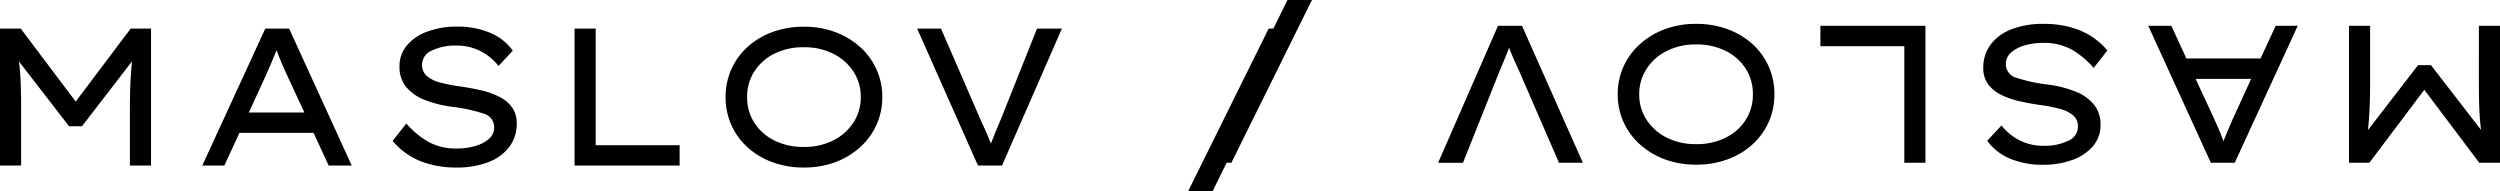
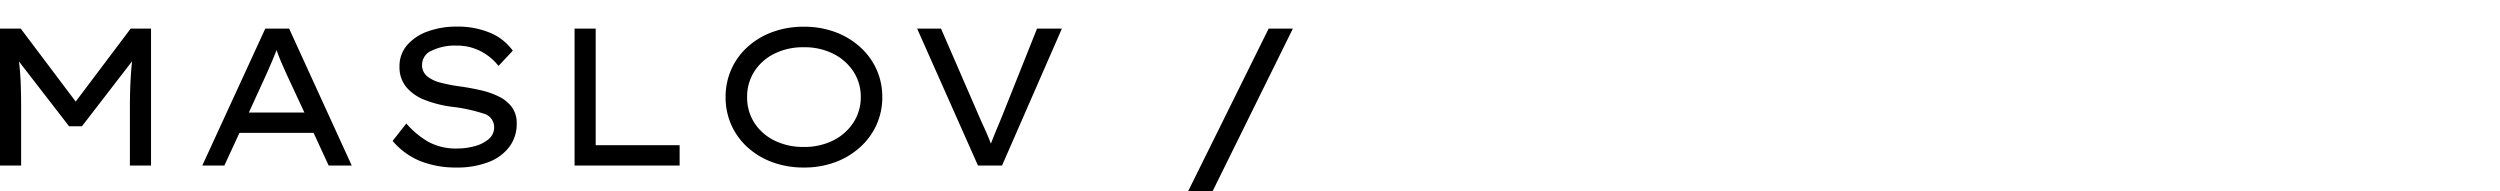
<svg xmlns="http://www.w3.org/2000/svg" width="268.363" height="20.544" viewBox="0 0 268.363 20.544">
  <g id="Group_8" data-name="Group 8" transform="translate(-10185.318 -1240.228)">
    <path id="Path_3" data-name="Path 3" d="M5.544-14.7l5.9,7.833,5.9-7.833H19.53V0H17.262V-6.174q0-1.365.052-2.583t.179-2.436L12.117-4.221H10.731L5.355-11.172q.147,1.2.189,2.415t.042,2.583V0H3.318V-14.7ZM38.6,0,36.981-3.507H29.022L27.4,0H25.032l6.762-14.7h2.562L41.076,0ZM31.857-9.681,30.03-5.691h5.964L34.1-9.765q-.294-.651-.567-1.281t-.525-1.344q-.294.735-.578,1.4T31.857-9.681ZM46.935-4.515a9.257,9.257,0,0,0,2.394,1.984,6.2,6.2,0,0,0,3.066.7,7.035,7.035,0,0,0,1.88-.252,3.84,3.84,0,0,0,1.5-.756,1.613,1.613,0,0,0,.588-1.281A1.508,1.508,0,0,0,55.2-5.586,17.076,17.076,0,0,0,51.912-6.3a12.234,12.234,0,0,1-3.024-.756,4.844,4.844,0,0,1-1.985-1.4,3.349,3.349,0,0,1-.7-2.174,3.415,3.415,0,0,1,.819-2.3,5.223,5.223,0,0,1,2.215-1.47,8.9,8.9,0,0,1,3.1-.515,8.942,8.942,0,0,1,3.612.672,5.691,5.691,0,0,1,2.415,1.911l-1.533,1.638a5.891,5.891,0,0,0-1.9-1.575,5.572,5.572,0,0,0-2.657-.609,5.694,5.694,0,0,0-2.6.536,1.649,1.649,0,0,0-1.05,1.5,1.551,1.551,0,0,0,.514,1.229,3.586,3.586,0,0,0,1.428.7,16.549,16.549,0,0,0,2.153.42q1.176.168,2.257.42a8.458,8.458,0,0,1,1.943.693,3.781,3.781,0,0,1,1.365,1.134,2.886,2.886,0,0,1,.5,1.743,4.059,4.059,0,0,1-.787,2.489A5.006,5.006,0,0,1,55.744-.368,9.306,9.306,0,0,1,52.311.21a10.41,10.41,0,0,1-3.832-.672,7.636,7.636,0,0,1-3.014-2.184ZM76.272-2.184V0H64.995V-14.7h2.268V-2.184ZM98.028-7.35a7.151,7.151,0,0,1-.62,2.971,7.221,7.221,0,0,1-1.753,2.4A8.25,8.25,0,0,1,92.988-.368,9.522,9.522,0,0,1,89.607.21a9.608,9.608,0,0,1-3.392-.578,8.1,8.1,0,0,1-2.667-1.607,7.161,7.161,0,0,1-1.732-2.4,7.257,7.257,0,0,1-.609-2.971,7.257,7.257,0,0,1,.609-2.972,7.161,7.161,0,0,1,1.732-2.4,8.1,8.1,0,0,1,2.667-1.607,9.608,9.608,0,0,1,3.392-.578,9.522,9.522,0,0,1,3.381.578,8.25,8.25,0,0,1,2.667,1.607,7.221,7.221,0,0,1,1.753,2.4A7.151,7.151,0,0,1,98.028-7.35Zm-2.31,0a4.905,4.905,0,0,0-.787-2.74A5.524,5.524,0,0,0,92.767-12a6.845,6.845,0,0,0-3.16-.7,6.893,6.893,0,0,0-3.181.7,5.367,5.367,0,0,0-2.142,1.911,5,5,0,0,0-.766,2.74,5,5,0,0,0,.766,2.741A5.367,5.367,0,0,0,86.425-2.7a6.893,6.893,0,0,0,3.181.7,6.845,6.845,0,0,0,3.16-.7A5.5,5.5,0,0,0,94.93-4.62,4.92,4.92,0,0,0,95.718-7.35Zm21.588-7.35L110.88,0H108.3l-6.531-14.7h2.562l3.822,8.8q.336.8.767,1.733t.767,1.816q.336-.882.724-1.8t.7-1.712l3.528-8.841ZM130.851,2.772,139.5-14.7h2.6L133.476,2.772Z" transform="translate(10182 1258)" />
-     <path id="Path_4" data-name="Path 4" d="M5.544-14.7l5.9,7.833,5.9-7.833H19.53V0H17.262V-6.174q0-1.365.052-2.583t.179-2.436L12.117-4.221H10.731L5.355-11.172q.147,1.2.189,2.415t.042,2.583V0H3.318V-14.7ZM38.6,0,36.981-3.507H29.022L27.4,0H25.032l6.762-14.7h2.562L41.076,0ZM31.857-9.681,30.03-5.691h5.964L34.1-9.765q-.294-.651-.567-1.281t-.525-1.344q-.294.735-.578,1.4T31.857-9.681ZM46.935-4.515a9.257,9.257,0,0,0,2.394,1.984,6.2,6.2,0,0,0,3.066.7,7.035,7.035,0,0,0,1.88-.252,3.84,3.84,0,0,0,1.5-.756,1.613,1.613,0,0,0,.588-1.281A1.508,1.508,0,0,0,55.2-5.586,17.076,17.076,0,0,0,51.912-6.3a12.234,12.234,0,0,1-3.024-.756,4.844,4.844,0,0,1-1.985-1.4,3.349,3.349,0,0,1-.7-2.174,3.415,3.415,0,0,1,.819-2.3,5.223,5.223,0,0,1,2.215-1.47,8.9,8.9,0,0,1,3.1-.515,8.942,8.942,0,0,1,3.612.672,5.691,5.691,0,0,1,2.415,1.911l-1.533,1.638a5.891,5.891,0,0,0-1.9-1.575,5.572,5.572,0,0,0-2.657-.609,5.694,5.694,0,0,0-2.6.536,1.649,1.649,0,0,0-1.05,1.5,1.551,1.551,0,0,0,.514,1.229,3.586,3.586,0,0,0,1.428.7,16.549,16.549,0,0,0,2.153.42q1.176.168,2.257.42a8.458,8.458,0,0,1,1.943.693,3.781,3.781,0,0,1,1.365,1.134,2.886,2.886,0,0,1,.5,1.743,4.059,4.059,0,0,1-.787,2.489A5.006,5.006,0,0,1,55.744-.368,9.306,9.306,0,0,1,52.311.21a10.41,10.41,0,0,1-3.832-.672,7.636,7.636,0,0,1-3.014-2.184ZM76.272-2.184V0H64.995V-14.7h2.268V-2.184ZM98.028-7.35a7.151,7.151,0,0,1-.62,2.971,7.221,7.221,0,0,1-1.753,2.4A8.25,8.25,0,0,1,92.988-.368,9.522,9.522,0,0,1,89.607.21a9.608,9.608,0,0,1-3.392-.578,8.1,8.1,0,0,1-2.667-1.607,7.161,7.161,0,0,1-1.732-2.4,7.257,7.257,0,0,1-.609-2.971,7.257,7.257,0,0,1,.609-2.972,7.161,7.161,0,0,1,1.732-2.4,8.1,8.1,0,0,1,2.667-1.607,9.608,9.608,0,0,1,3.392-.578,9.522,9.522,0,0,1,3.381.578,8.25,8.25,0,0,1,2.667,1.607,7.221,7.221,0,0,1,1.753,2.4A7.151,7.151,0,0,1,98.028-7.35Zm-2.31,0a4.905,4.905,0,0,0-.787-2.74A5.524,5.524,0,0,0,92.767-12a6.845,6.845,0,0,0-3.16-.7,6.893,6.893,0,0,0-3.181.7,5.367,5.367,0,0,0-2.142,1.911,5,5,0,0,0-.766,2.74,5,5,0,0,0,.766,2.741A5.367,5.367,0,0,0,86.425-2.7a6.893,6.893,0,0,0,3.181.7,6.845,6.845,0,0,0,3.16-.7A5.5,5.5,0,0,0,94.93-4.62,4.92,4.92,0,0,0,95.718-7.35Zm21.588-7.35L110.88,0H108.3l-6.531-14.7h2.562l3.822,8.8q.336.8.767,1.733t.767,1.816q.336-.882.724-1.8t.7-1.712l3.528-8.841ZM130.851,2.772,139.5-14.7h2.6L133.476,2.772Z" transform="translate(10457 1243) rotate(180)" />
  </g>
</svg>